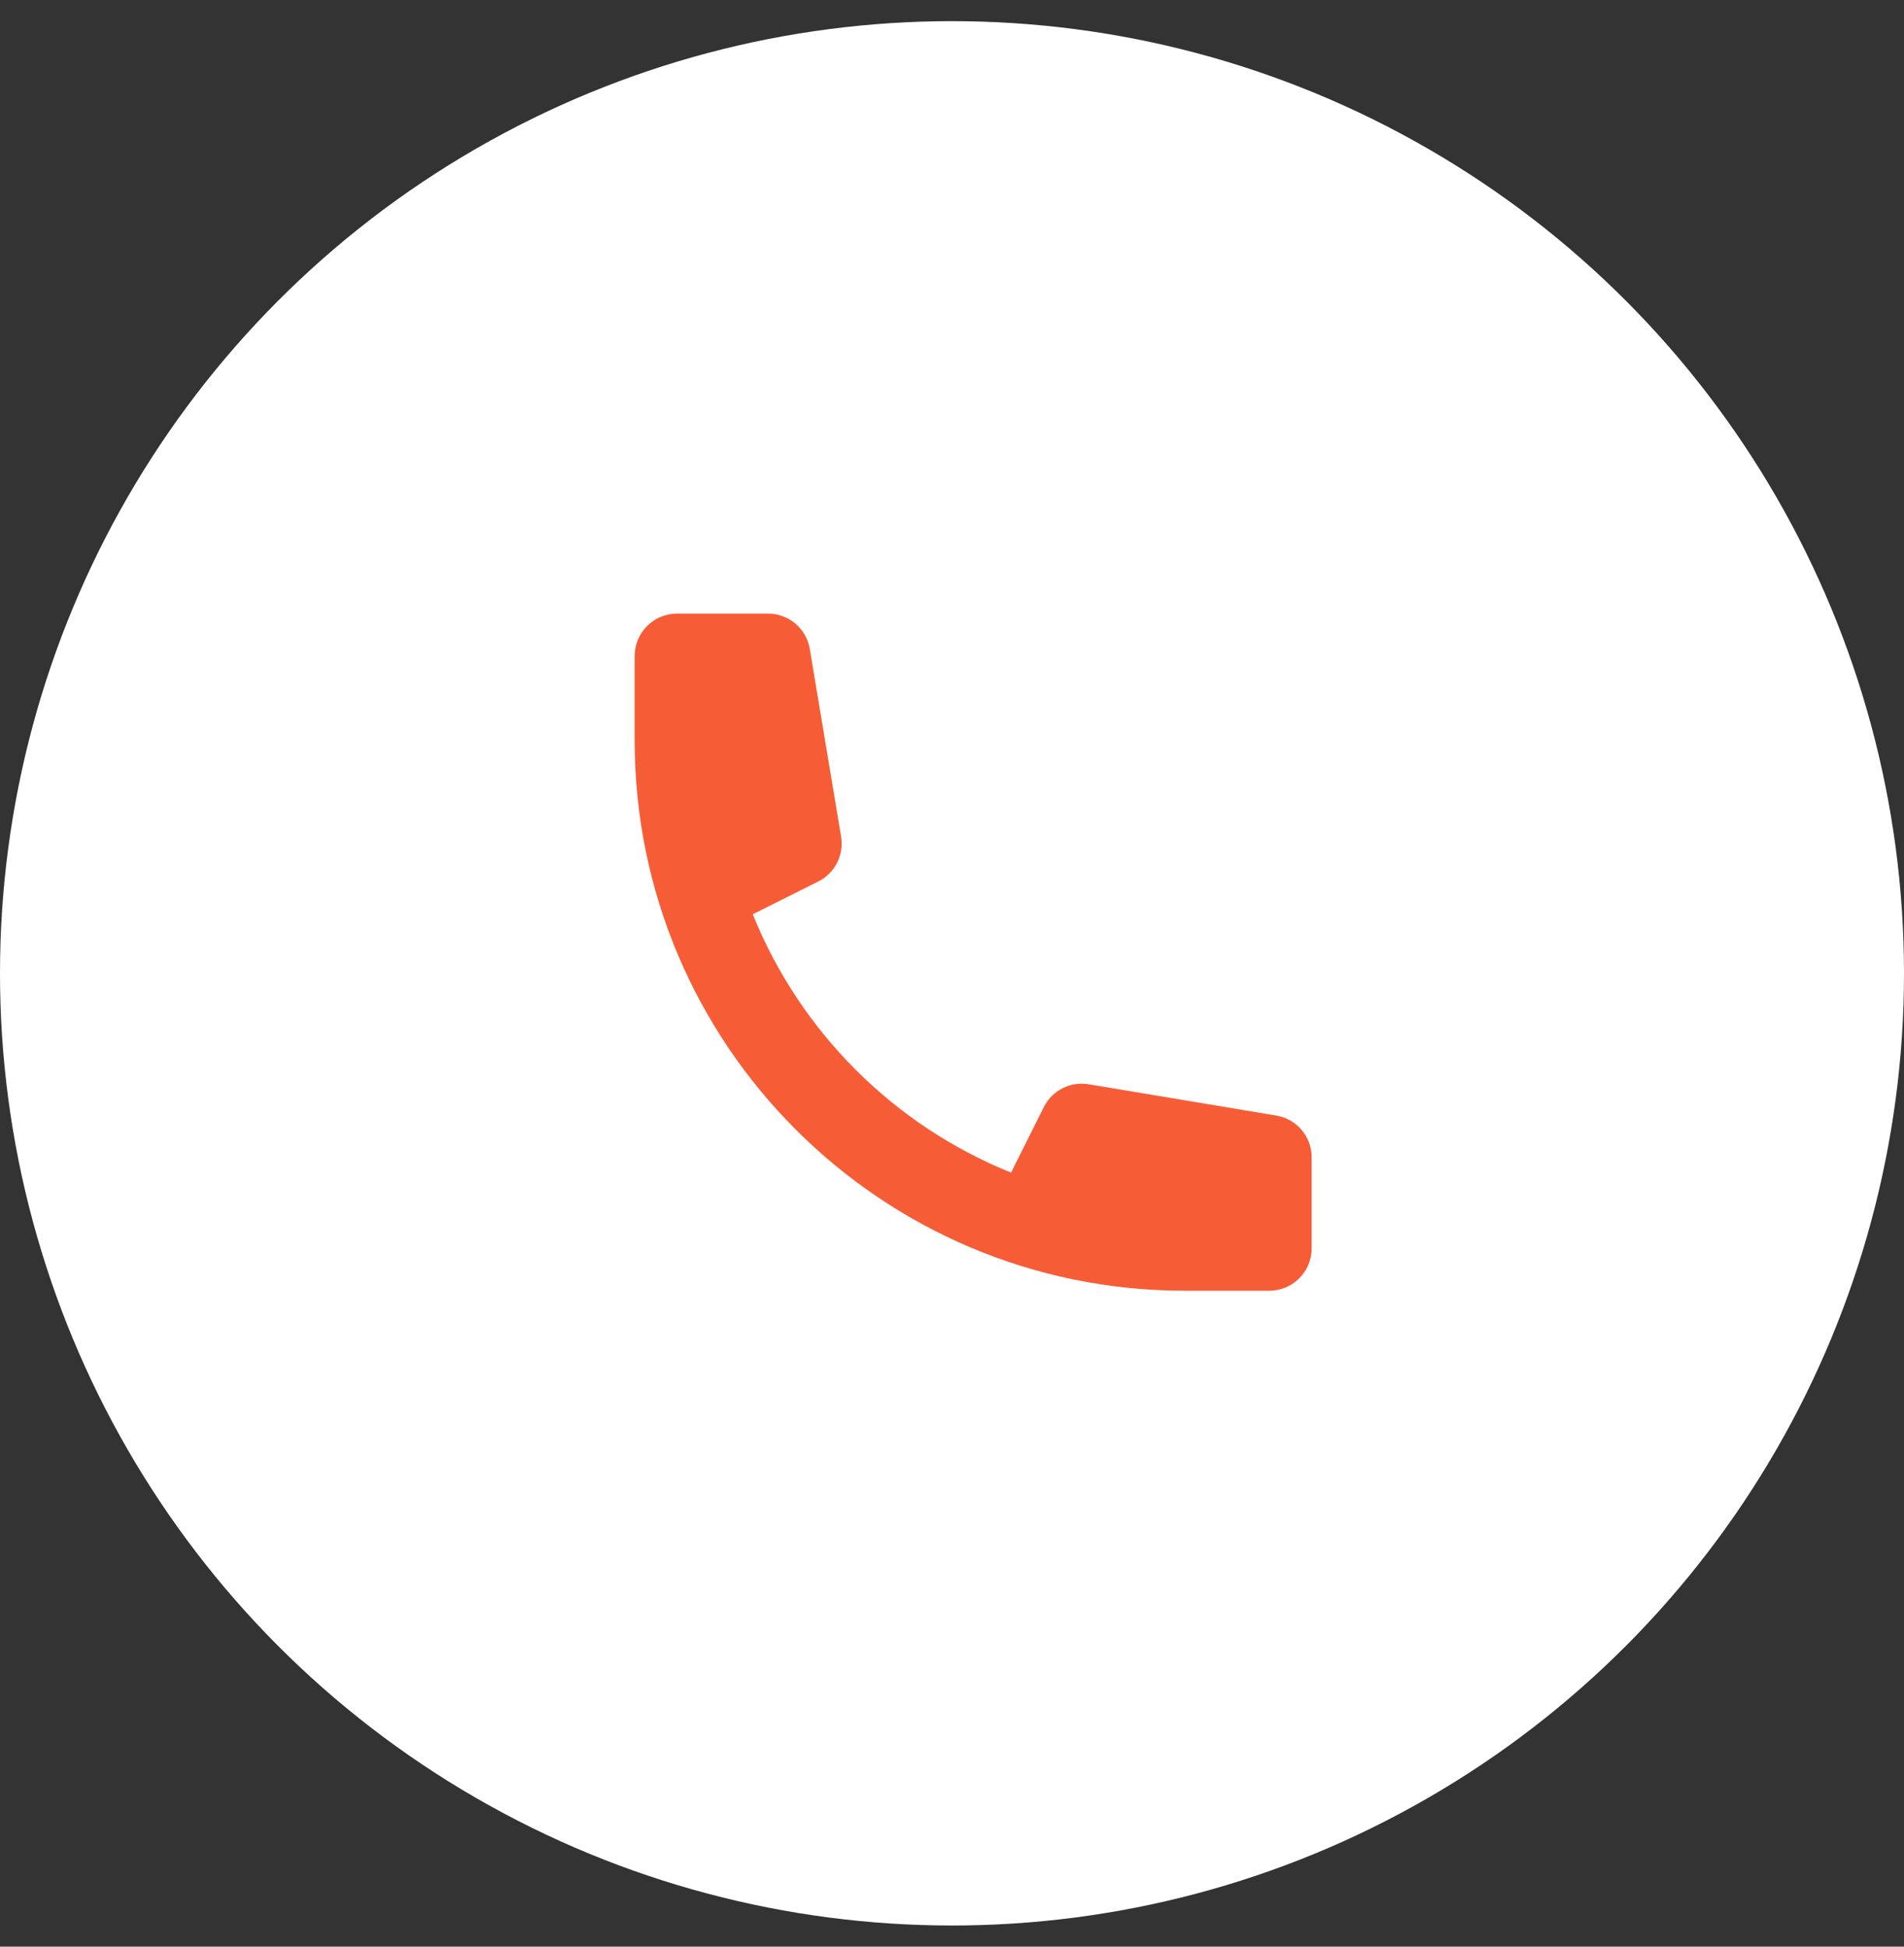
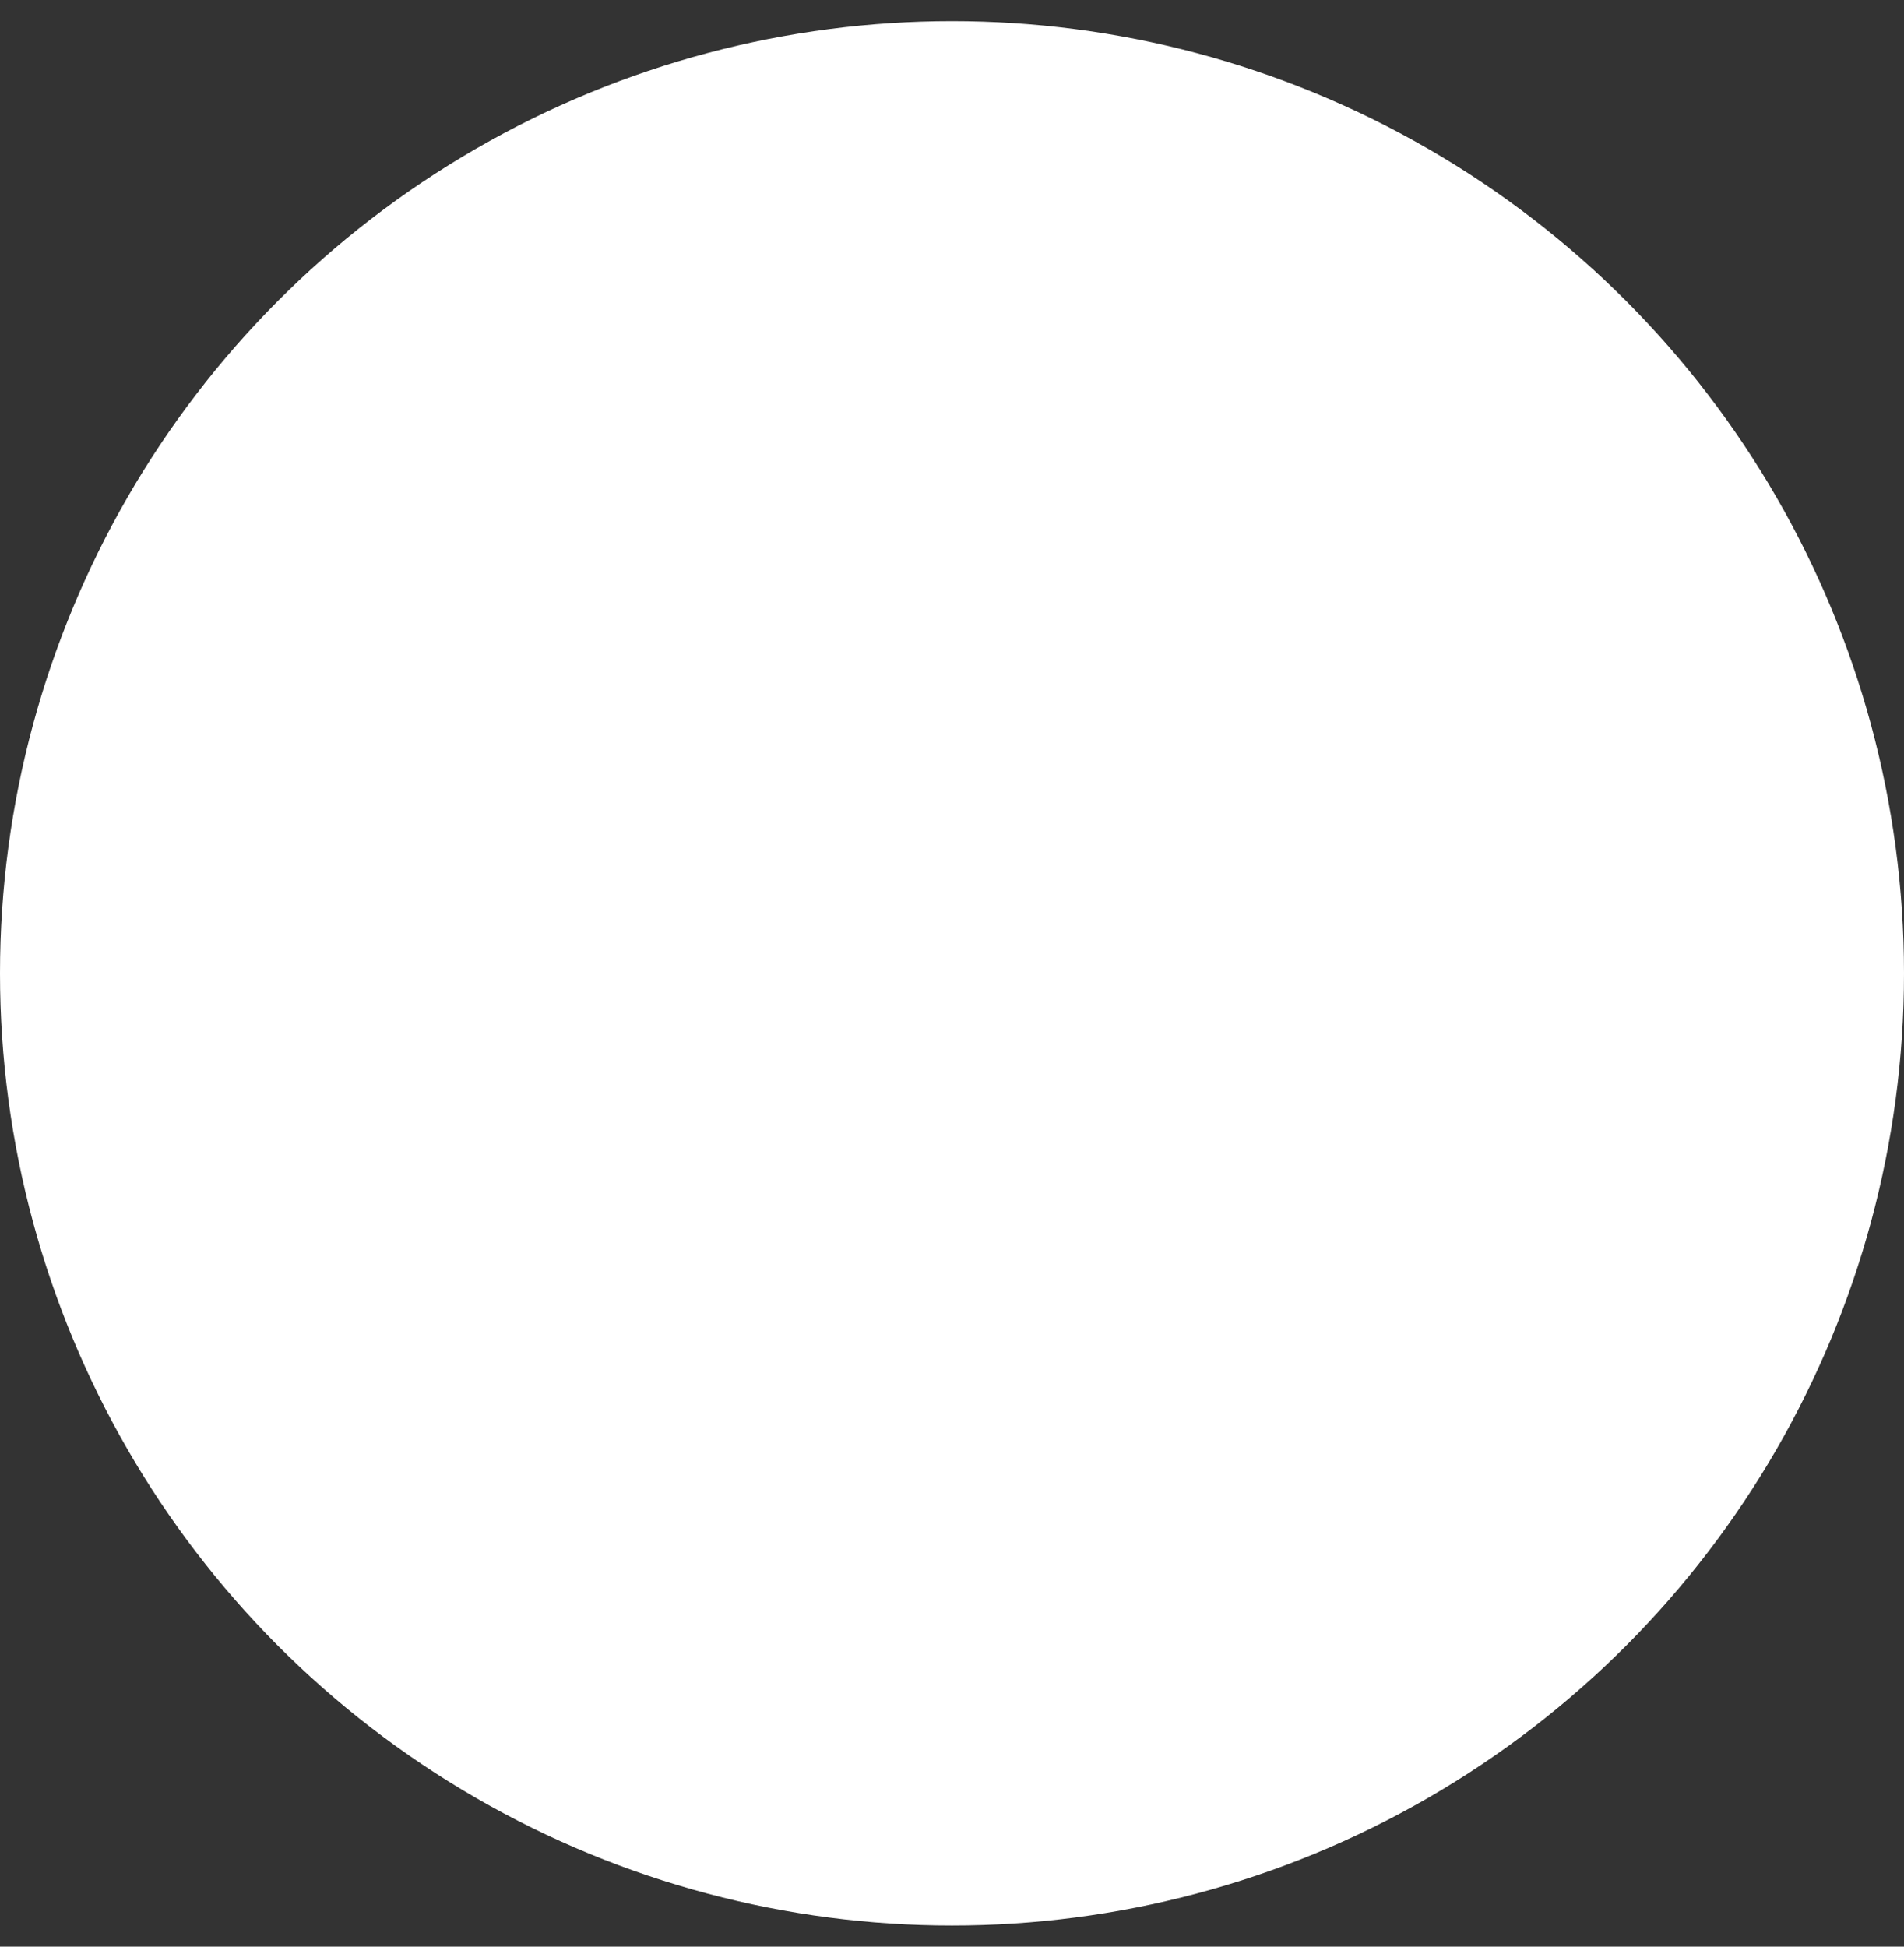
<svg xmlns="http://www.w3.org/2000/svg" width="45" height="46" viewBox="0 0 45 46" fill="none">
  <rect x="0" y="0" width="45" height="46" fill="#333333" stroke="none" />
  <circle cx="22.5" cy="23" r="22.5" fill="white" />
-   <path d="M15 15.5C15 14.948 15.448 14.5 16 14.5H18.153C18.642 14.5 19.059 14.853 19.139 15.336L19.879 19.771C19.951 20.204 19.732 20.634 19.339 20.83L17.791 21.604C18.908 24.378 21.122 26.592 23.896 27.709L24.67 26.161C24.866 25.768 25.296 25.549 25.729 25.621L30.164 26.361C30.647 26.441 31 26.858 31 27.347V29.5C31 30.052 30.552 30.5 30 30.5H28C20.82 30.5 15 24.68 15 17.5V15.5Z" fill="#F65D36" />
</svg>